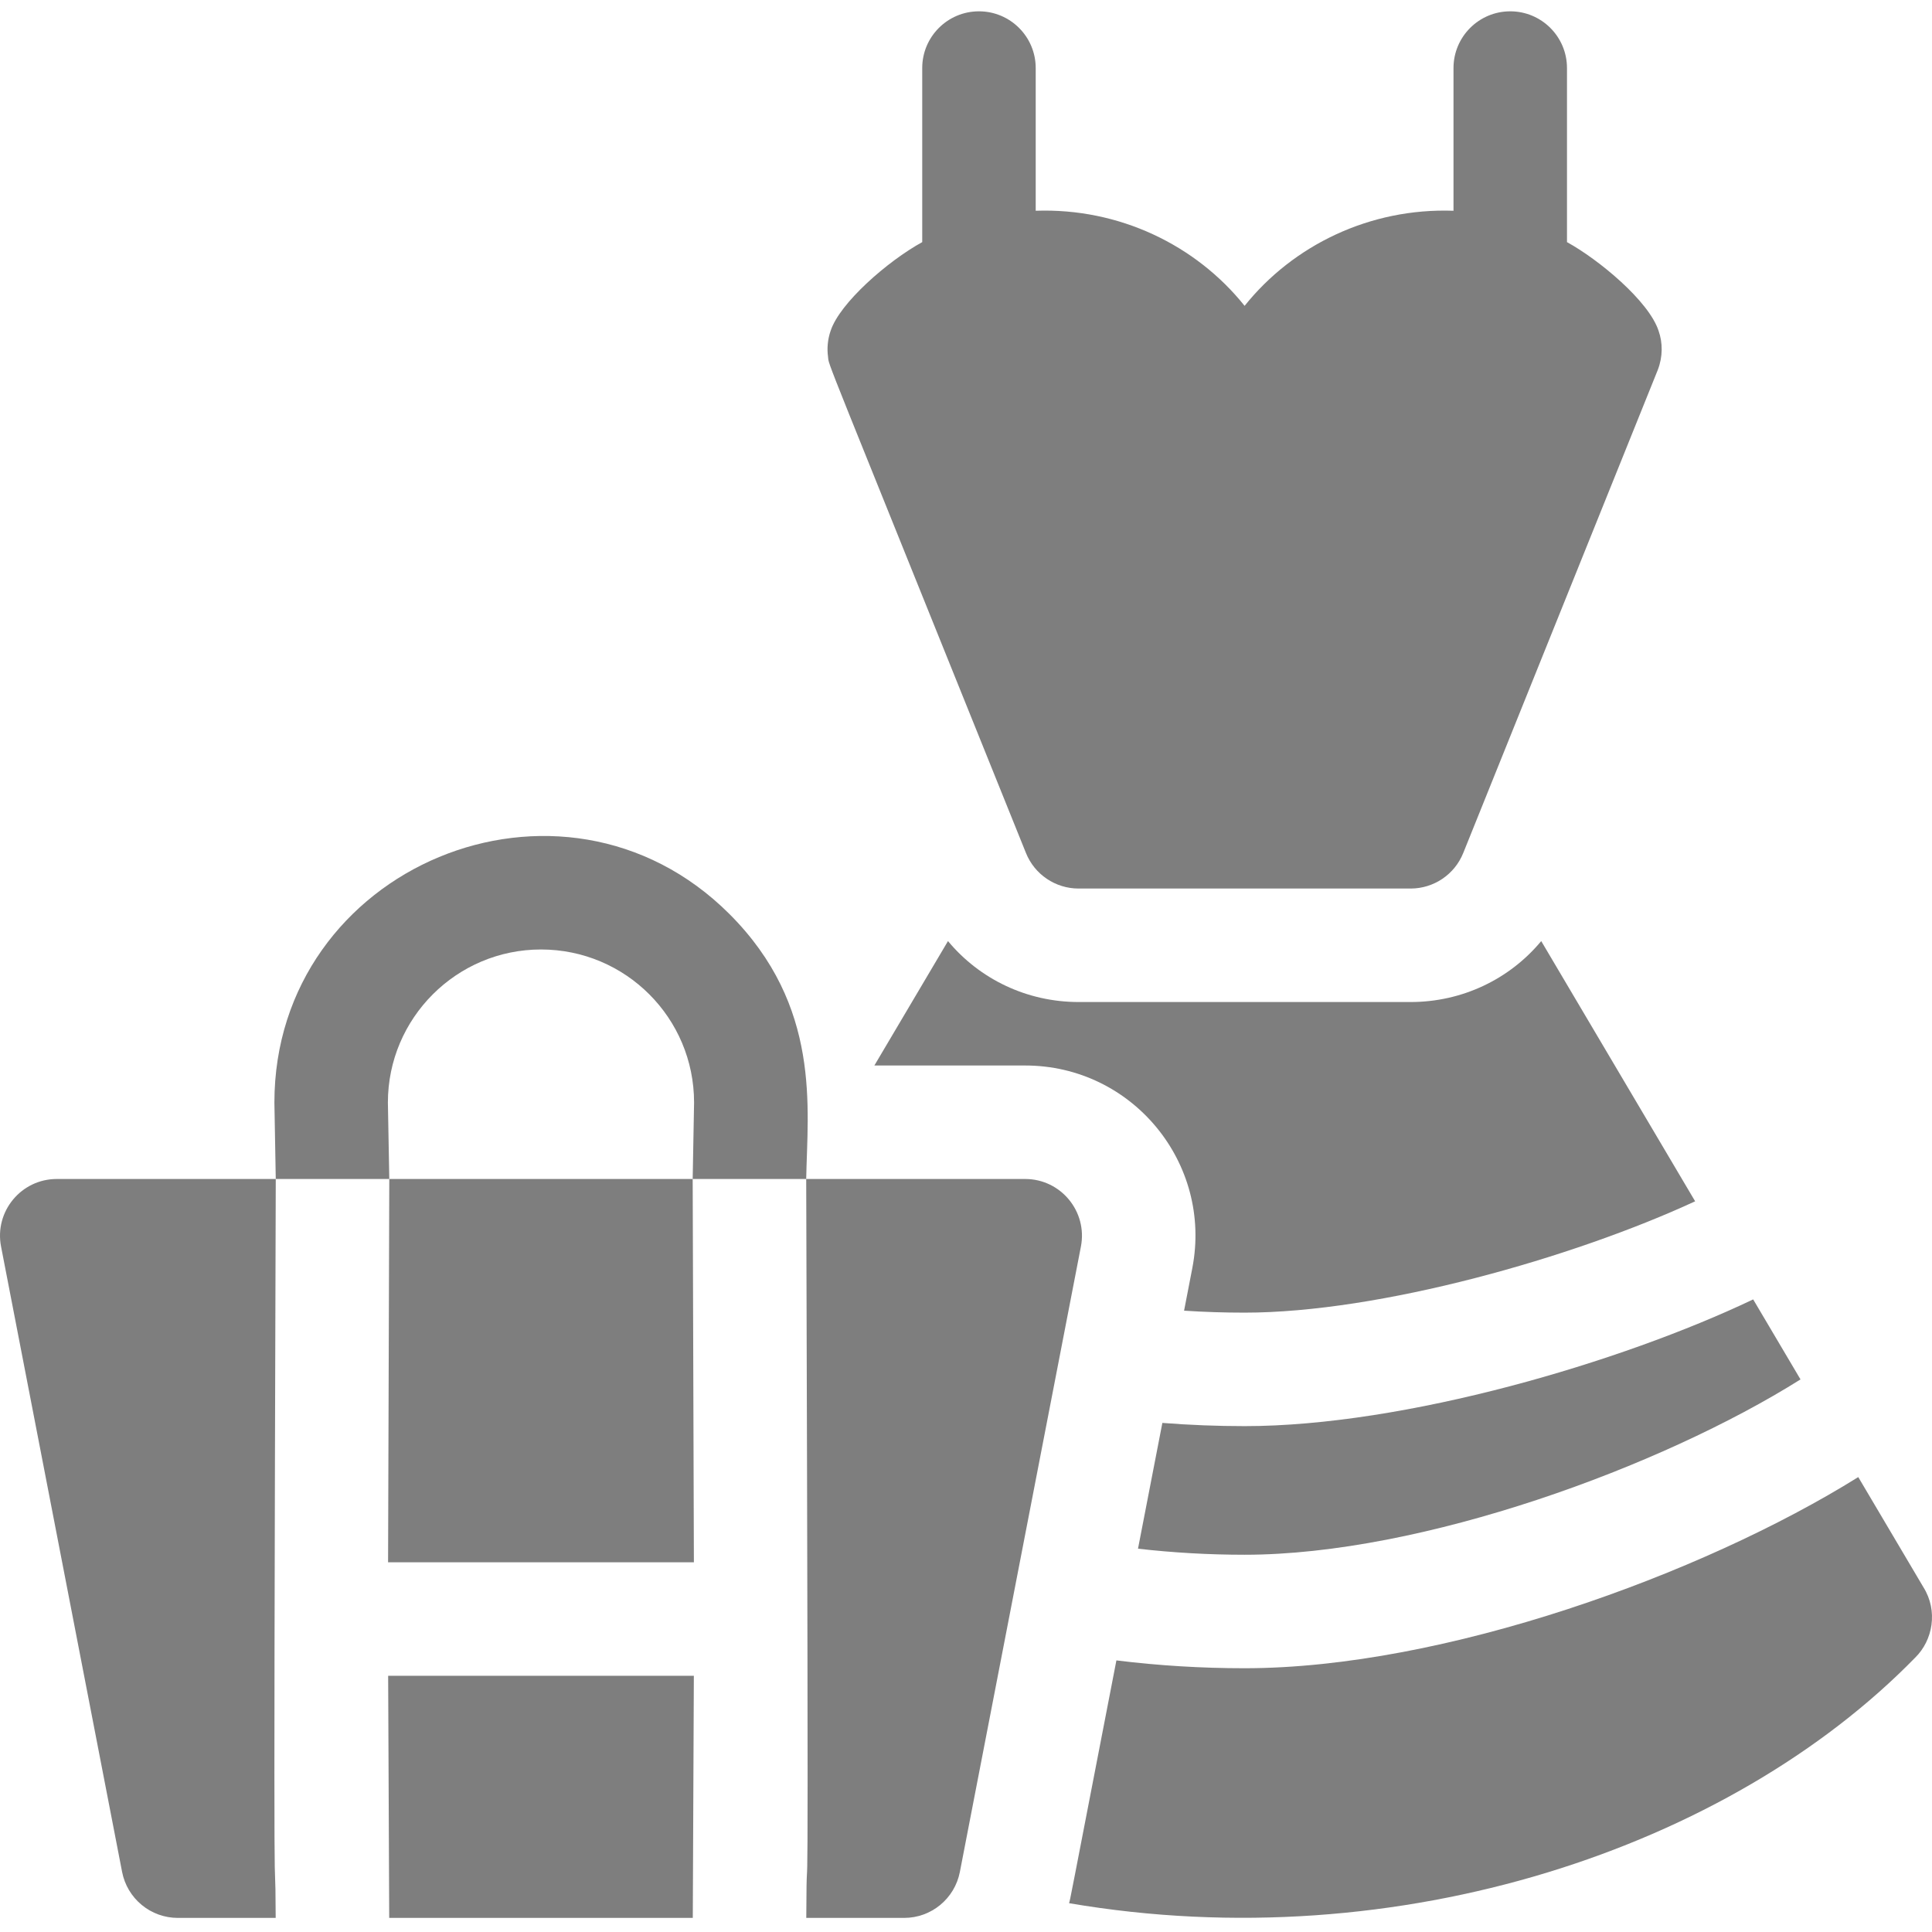
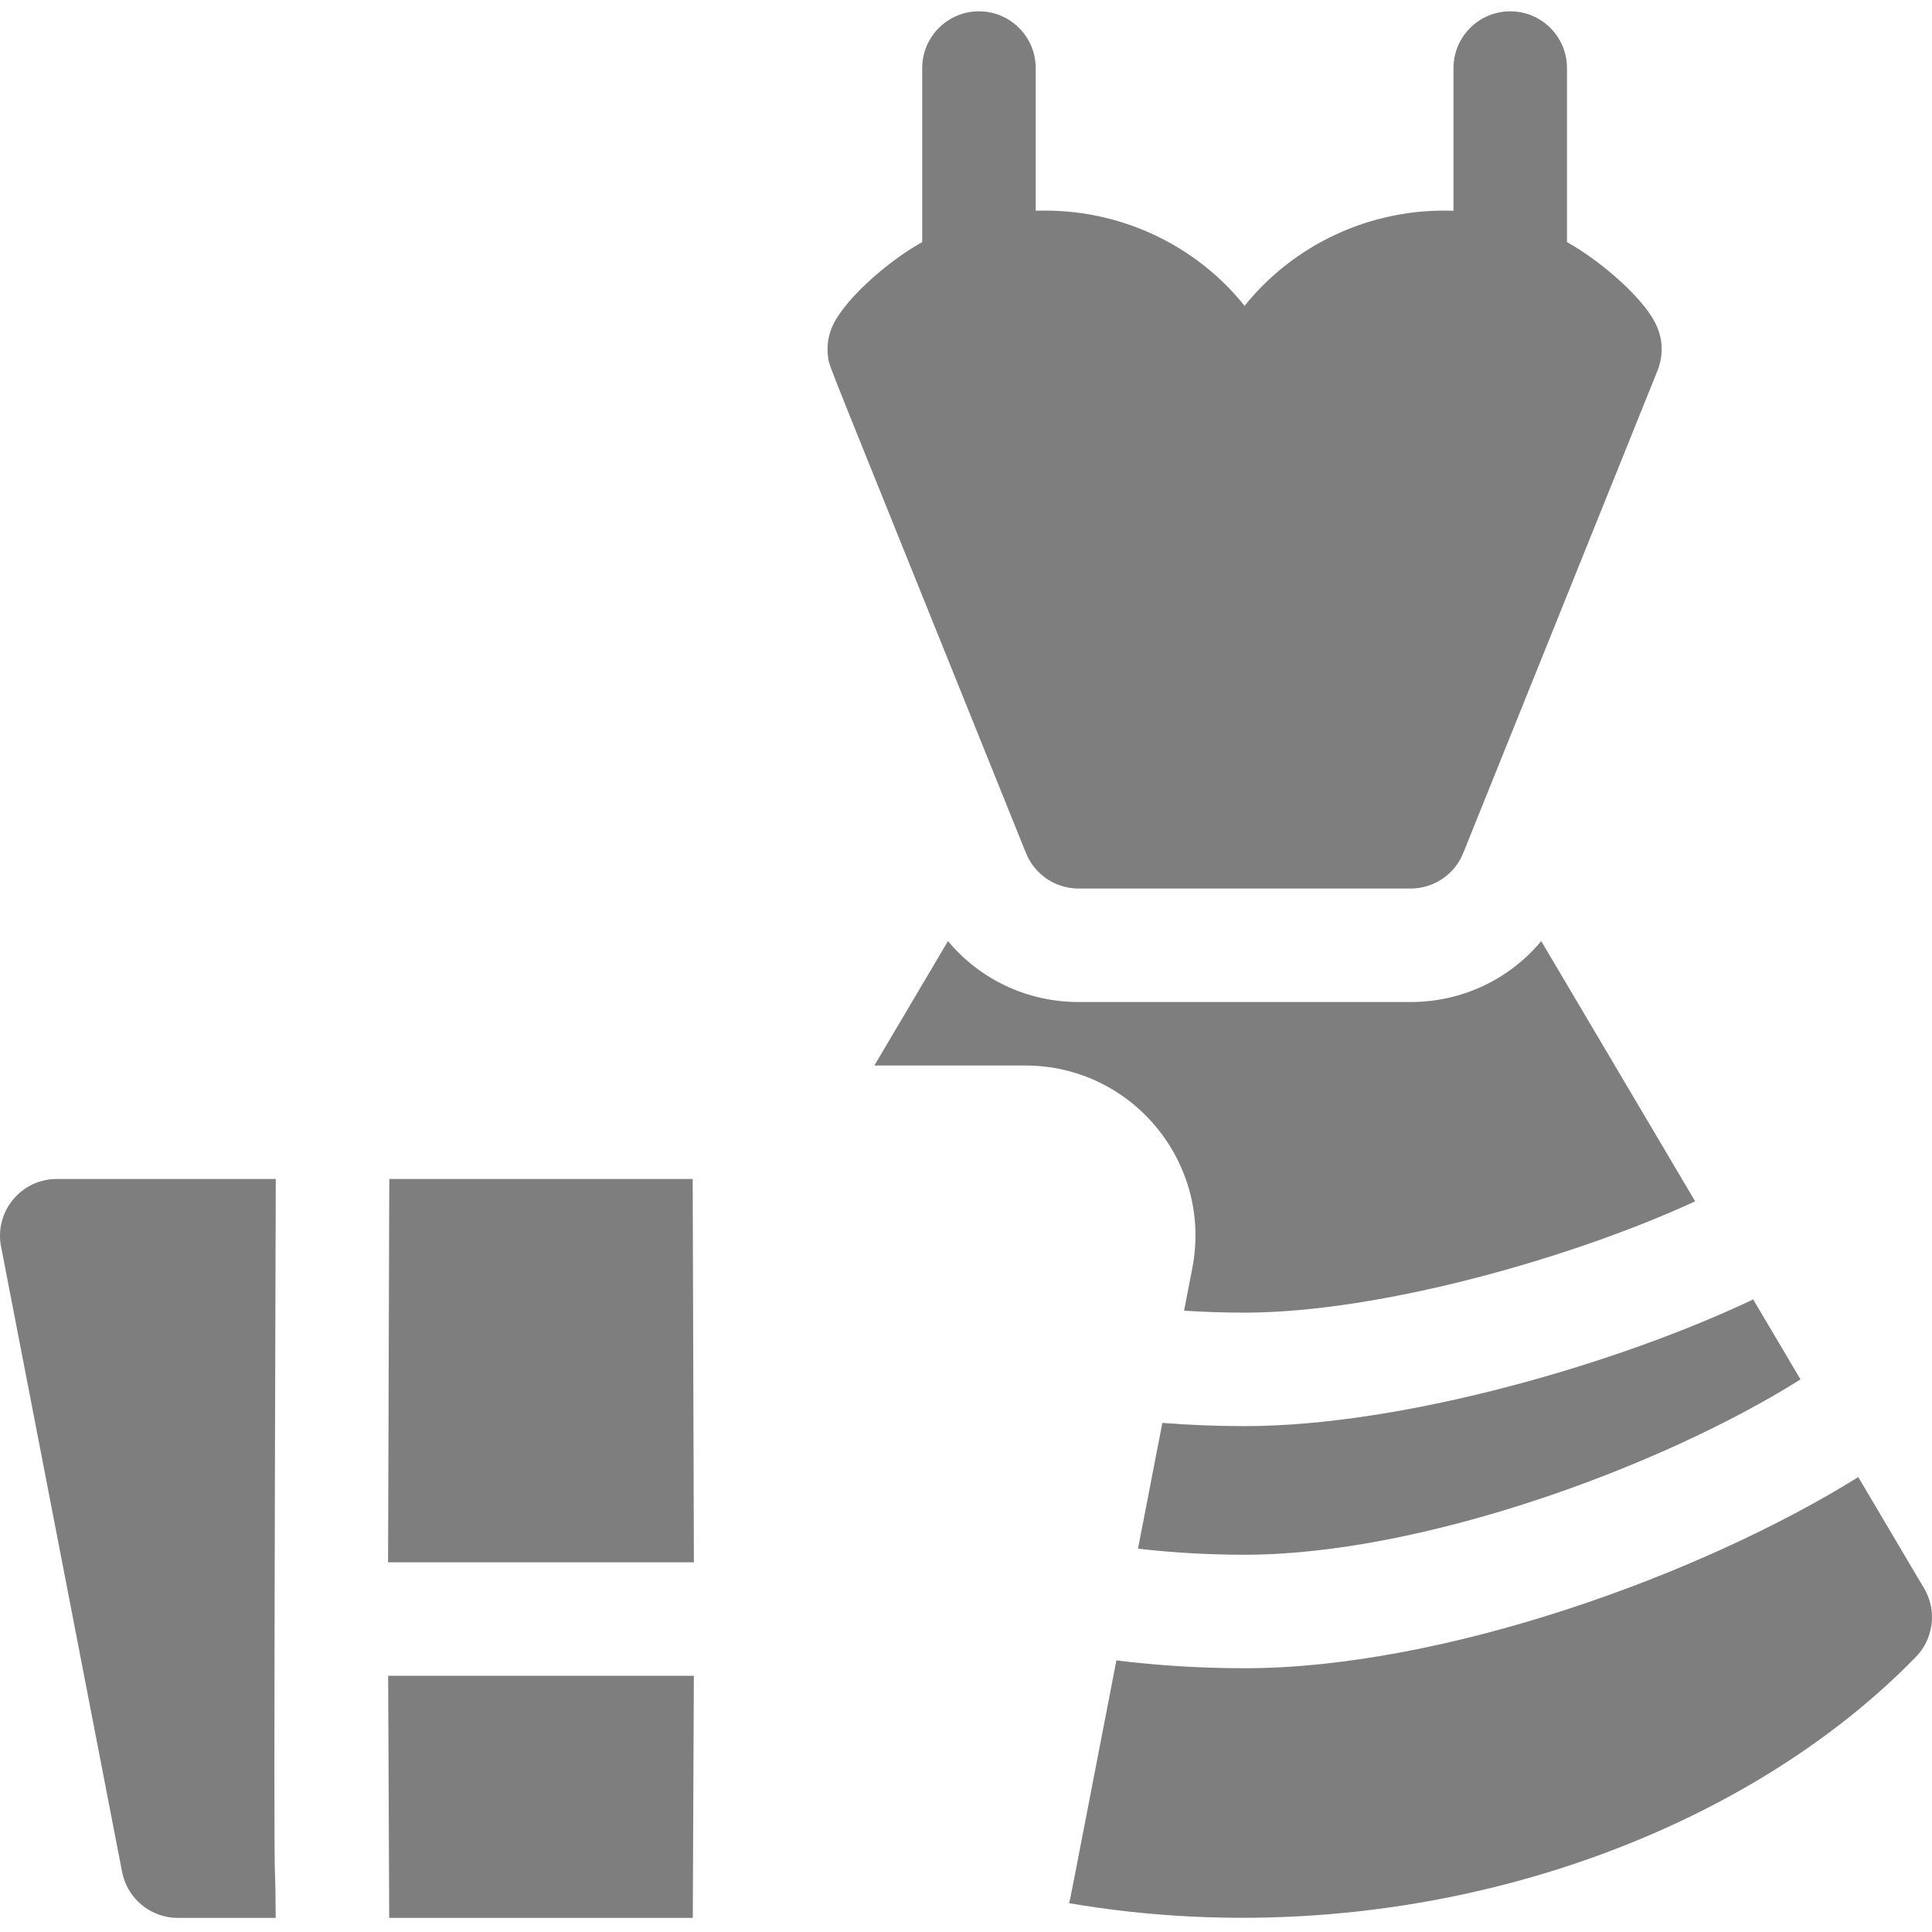
<svg xmlns="http://www.w3.org/2000/svg" width="512" height="512" viewBox="0 0 512 512" fill="none">
  <path d="M373.833 265.547H285.833C272.159 265.547 259.617 259.492 251.226 249.397L231.717 282.369H271.687C300.066 282.369 321.357 308.235 315.978 336.054L313.793 347.342C319.116 347.693 324.47 347.864 329.833 347.864C365.653 347.864 416.831 333.337 449.232 318.36L408.44 249.397C400.049 259.492 387.507 265.547 373.833 265.547ZM308.038 377.087L301.582 410.42C310.896 411.483 320.319 412.024 329.833 412.024C376.811 412.024 440.249 388.766 477.152 365.558L464.61 344.355C429.653 361.016 372.299 377.939 329.833 377.939C322.535 377.939 315.266 377.648 308.038 377.087ZM509.753 420.676L492.46 391.443C450.976 417.307 382.545 442.099 329.833 442.099C318.394 442.099 307.056 441.408 295.858 440.024C282.811 507.413 283.779 502.603 283.316 504.365C370.954 519.34 458.514 489.511 507.518 439.312C512.271 434.676 513.607 426.863 509.753 420.676ZM219.437 94.519C219.795 97.387 216.656 88.884 271.888 226.048C274.174 231.743 279.697 235.472 285.833 235.472H373.833C379.968 235.472 385.492 231.743 387.778 226.048C439.013 98.811 439.278 98.171 439.317 98.068C440.692 94.533 440.652 90.822 439.548 87.692C437.005 79.827 423.731 68.812 415.267 64.163V18.038C415.267 9.737 408.54 3 400.229 3C391.928 3 385.192 9.737 385.192 18.038V55.852C363.002 55.074 342.677 65.001 329.833 81.055C316.891 64.878 296.51 55.08 274.474 55.852V18.038C274.474 9.737 267.737 3 259.437 3C251.126 3 244.399 9.737 244.399 18.038V64.163C235.193 69.22 222.492 80.349 220.118 87.692C219.333 89.916 219.137 92.418 219.437 94.519ZM0.278 330.34L32.358 496.085C33.023 499.513 34.86 502.604 37.555 504.826C40.249 507.049 43.633 508.264 47.125 508.265H73.06C72.932 477.487 72.352 547.579 73.08 312.445H15.045C5.604 312.445 -1.516 321.057 0.278 330.34ZM103.145 508.265H183.597L183.877 444.104H102.865L103.145 508.265ZM102.845 414.029H183.888L183.567 312.445H103.165L102.845 414.029Z" fill="#7E7E7E" />
-   <path d="M271.687 312.445H213.652C214.399 553.564 213.816 473.566 213.672 508.265H239.607C246.815 508.265 253.001 503.152 254.374 496.085L286.454 330.34C288.245 321.072 281.142 312.445 271.687 312.445ZM193.312 242.228C148.893 197.851 72.719 229.676 72.719 292.194L73.08 312.445H103.165L102.795 292.194C102.795 269.823 120.994 251.622 143.366 251.622C165.787 251.622 183.938 269.764 183.938 292.194L183.567 312.445H213.652C213.986 293.727 217.746 266.66 193.312 242.228Z" fill="#7E7E7E" />
</svg>